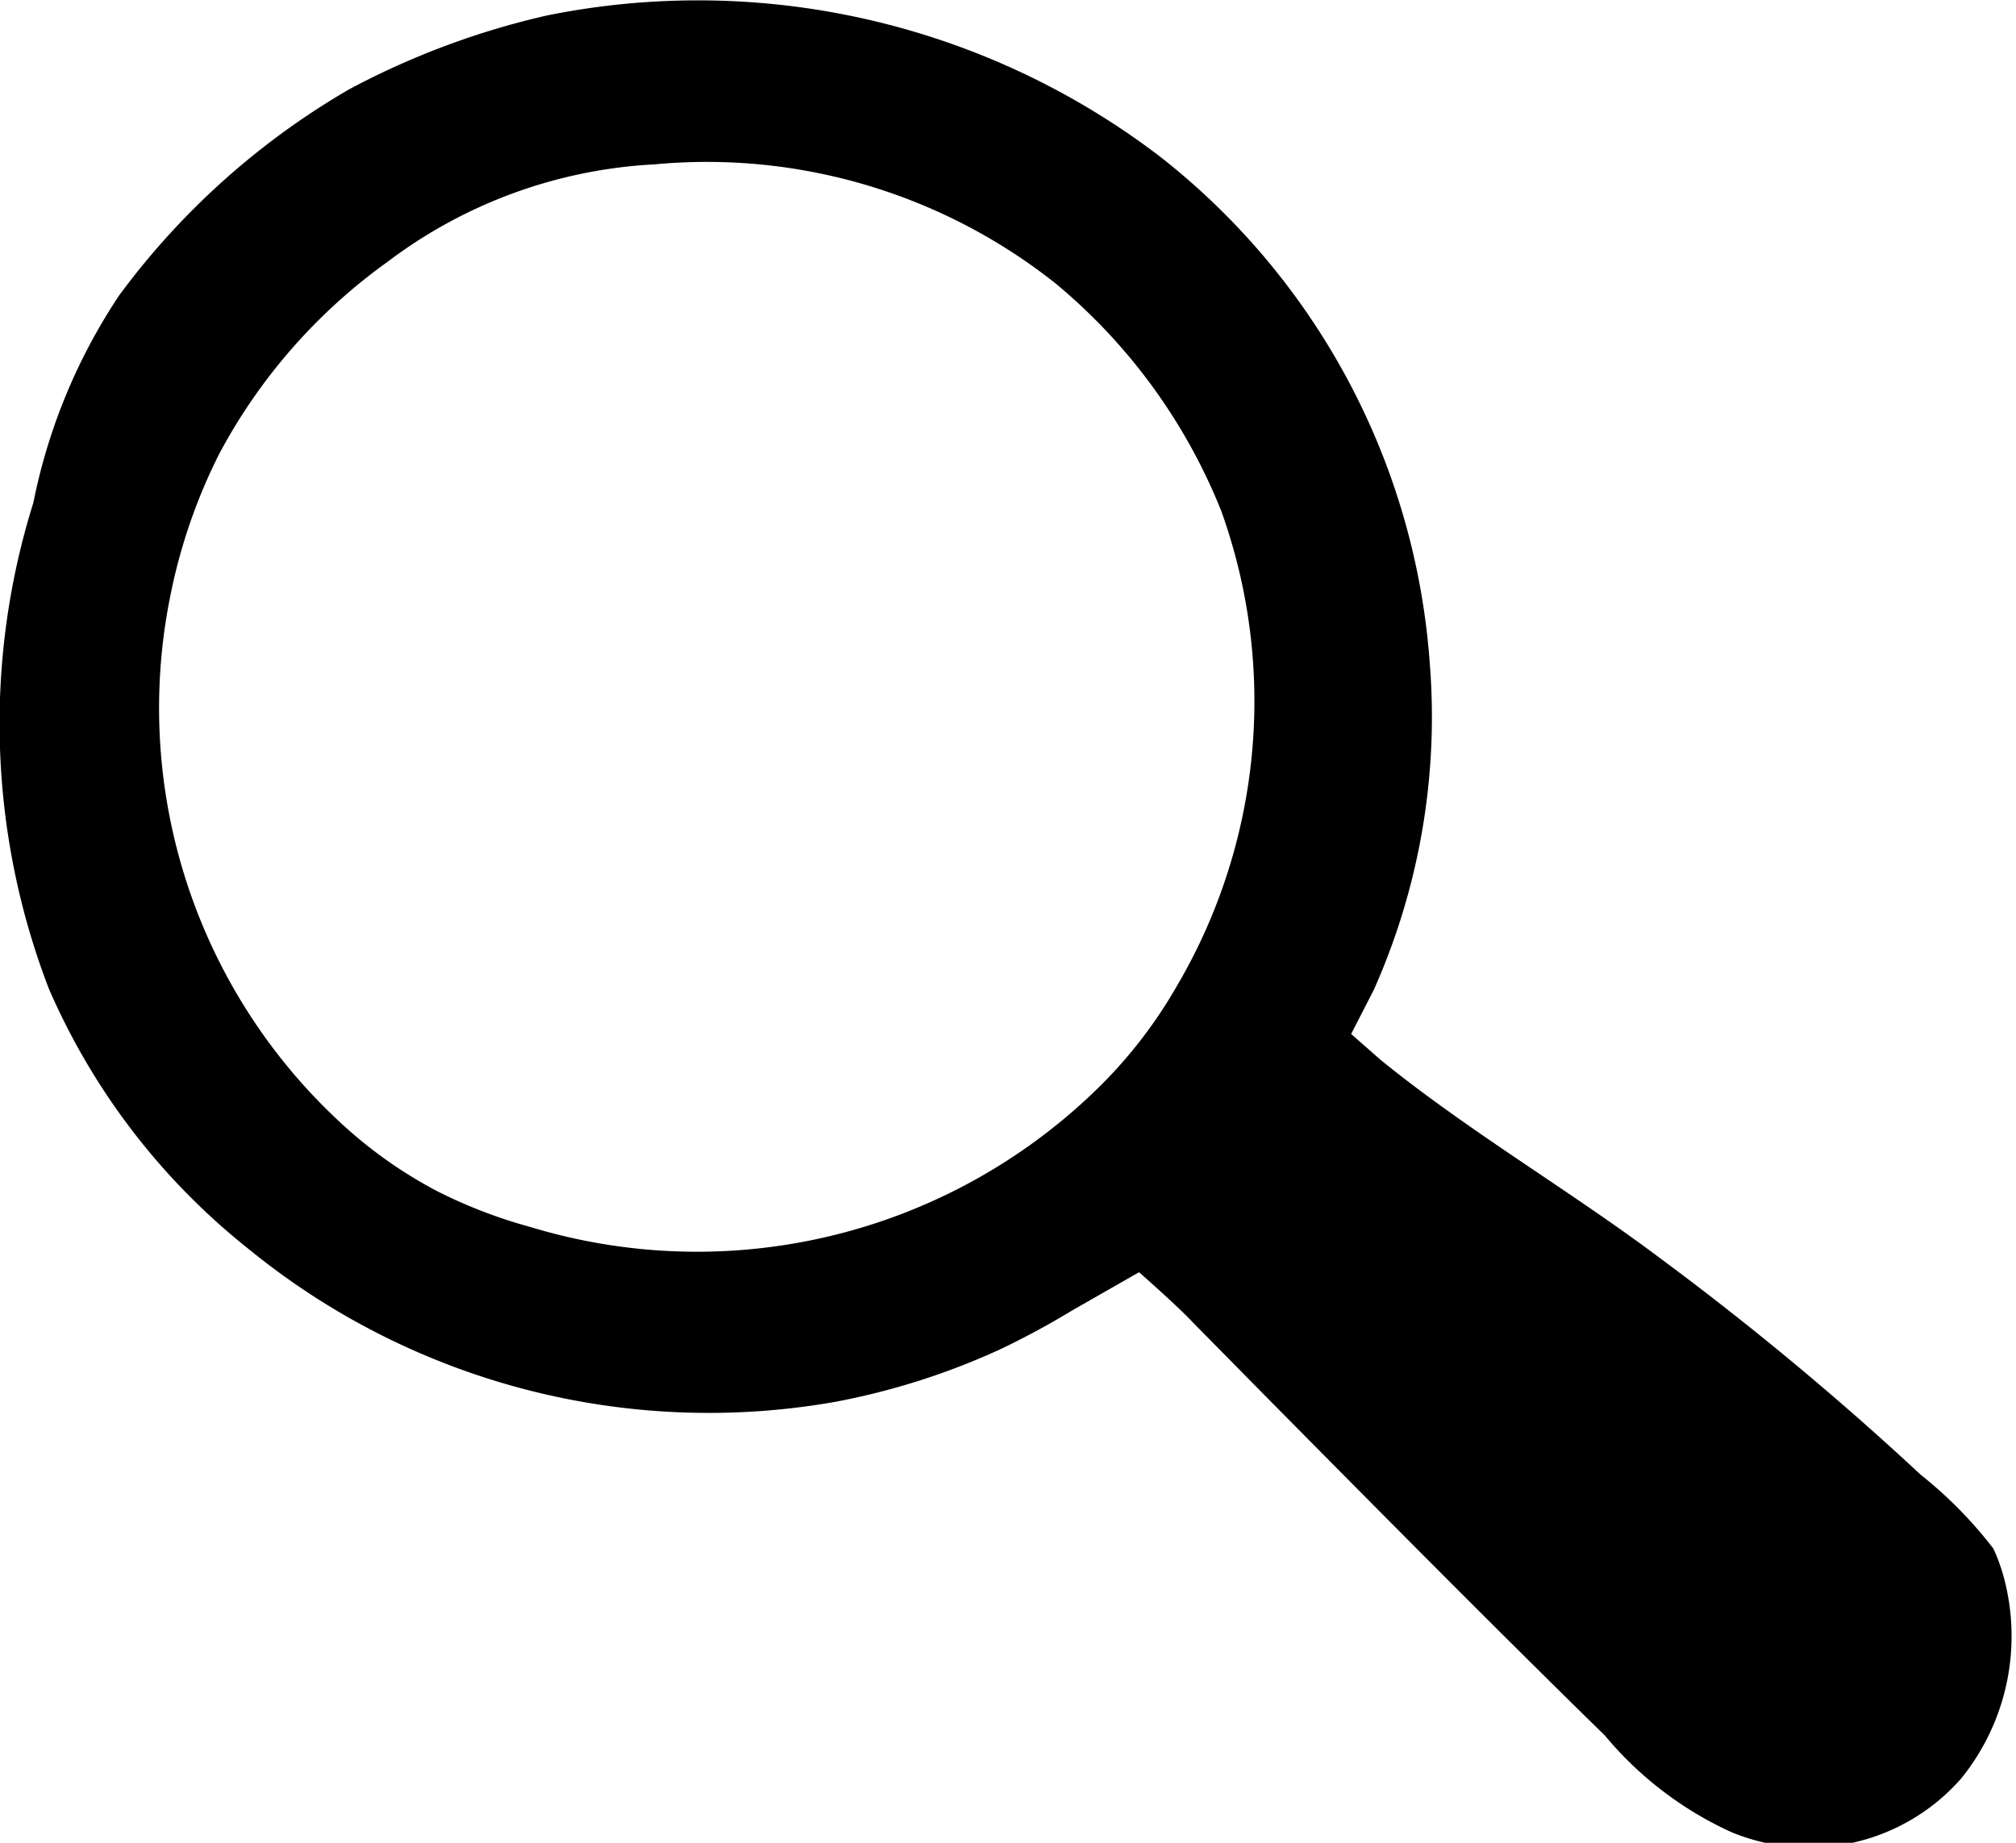
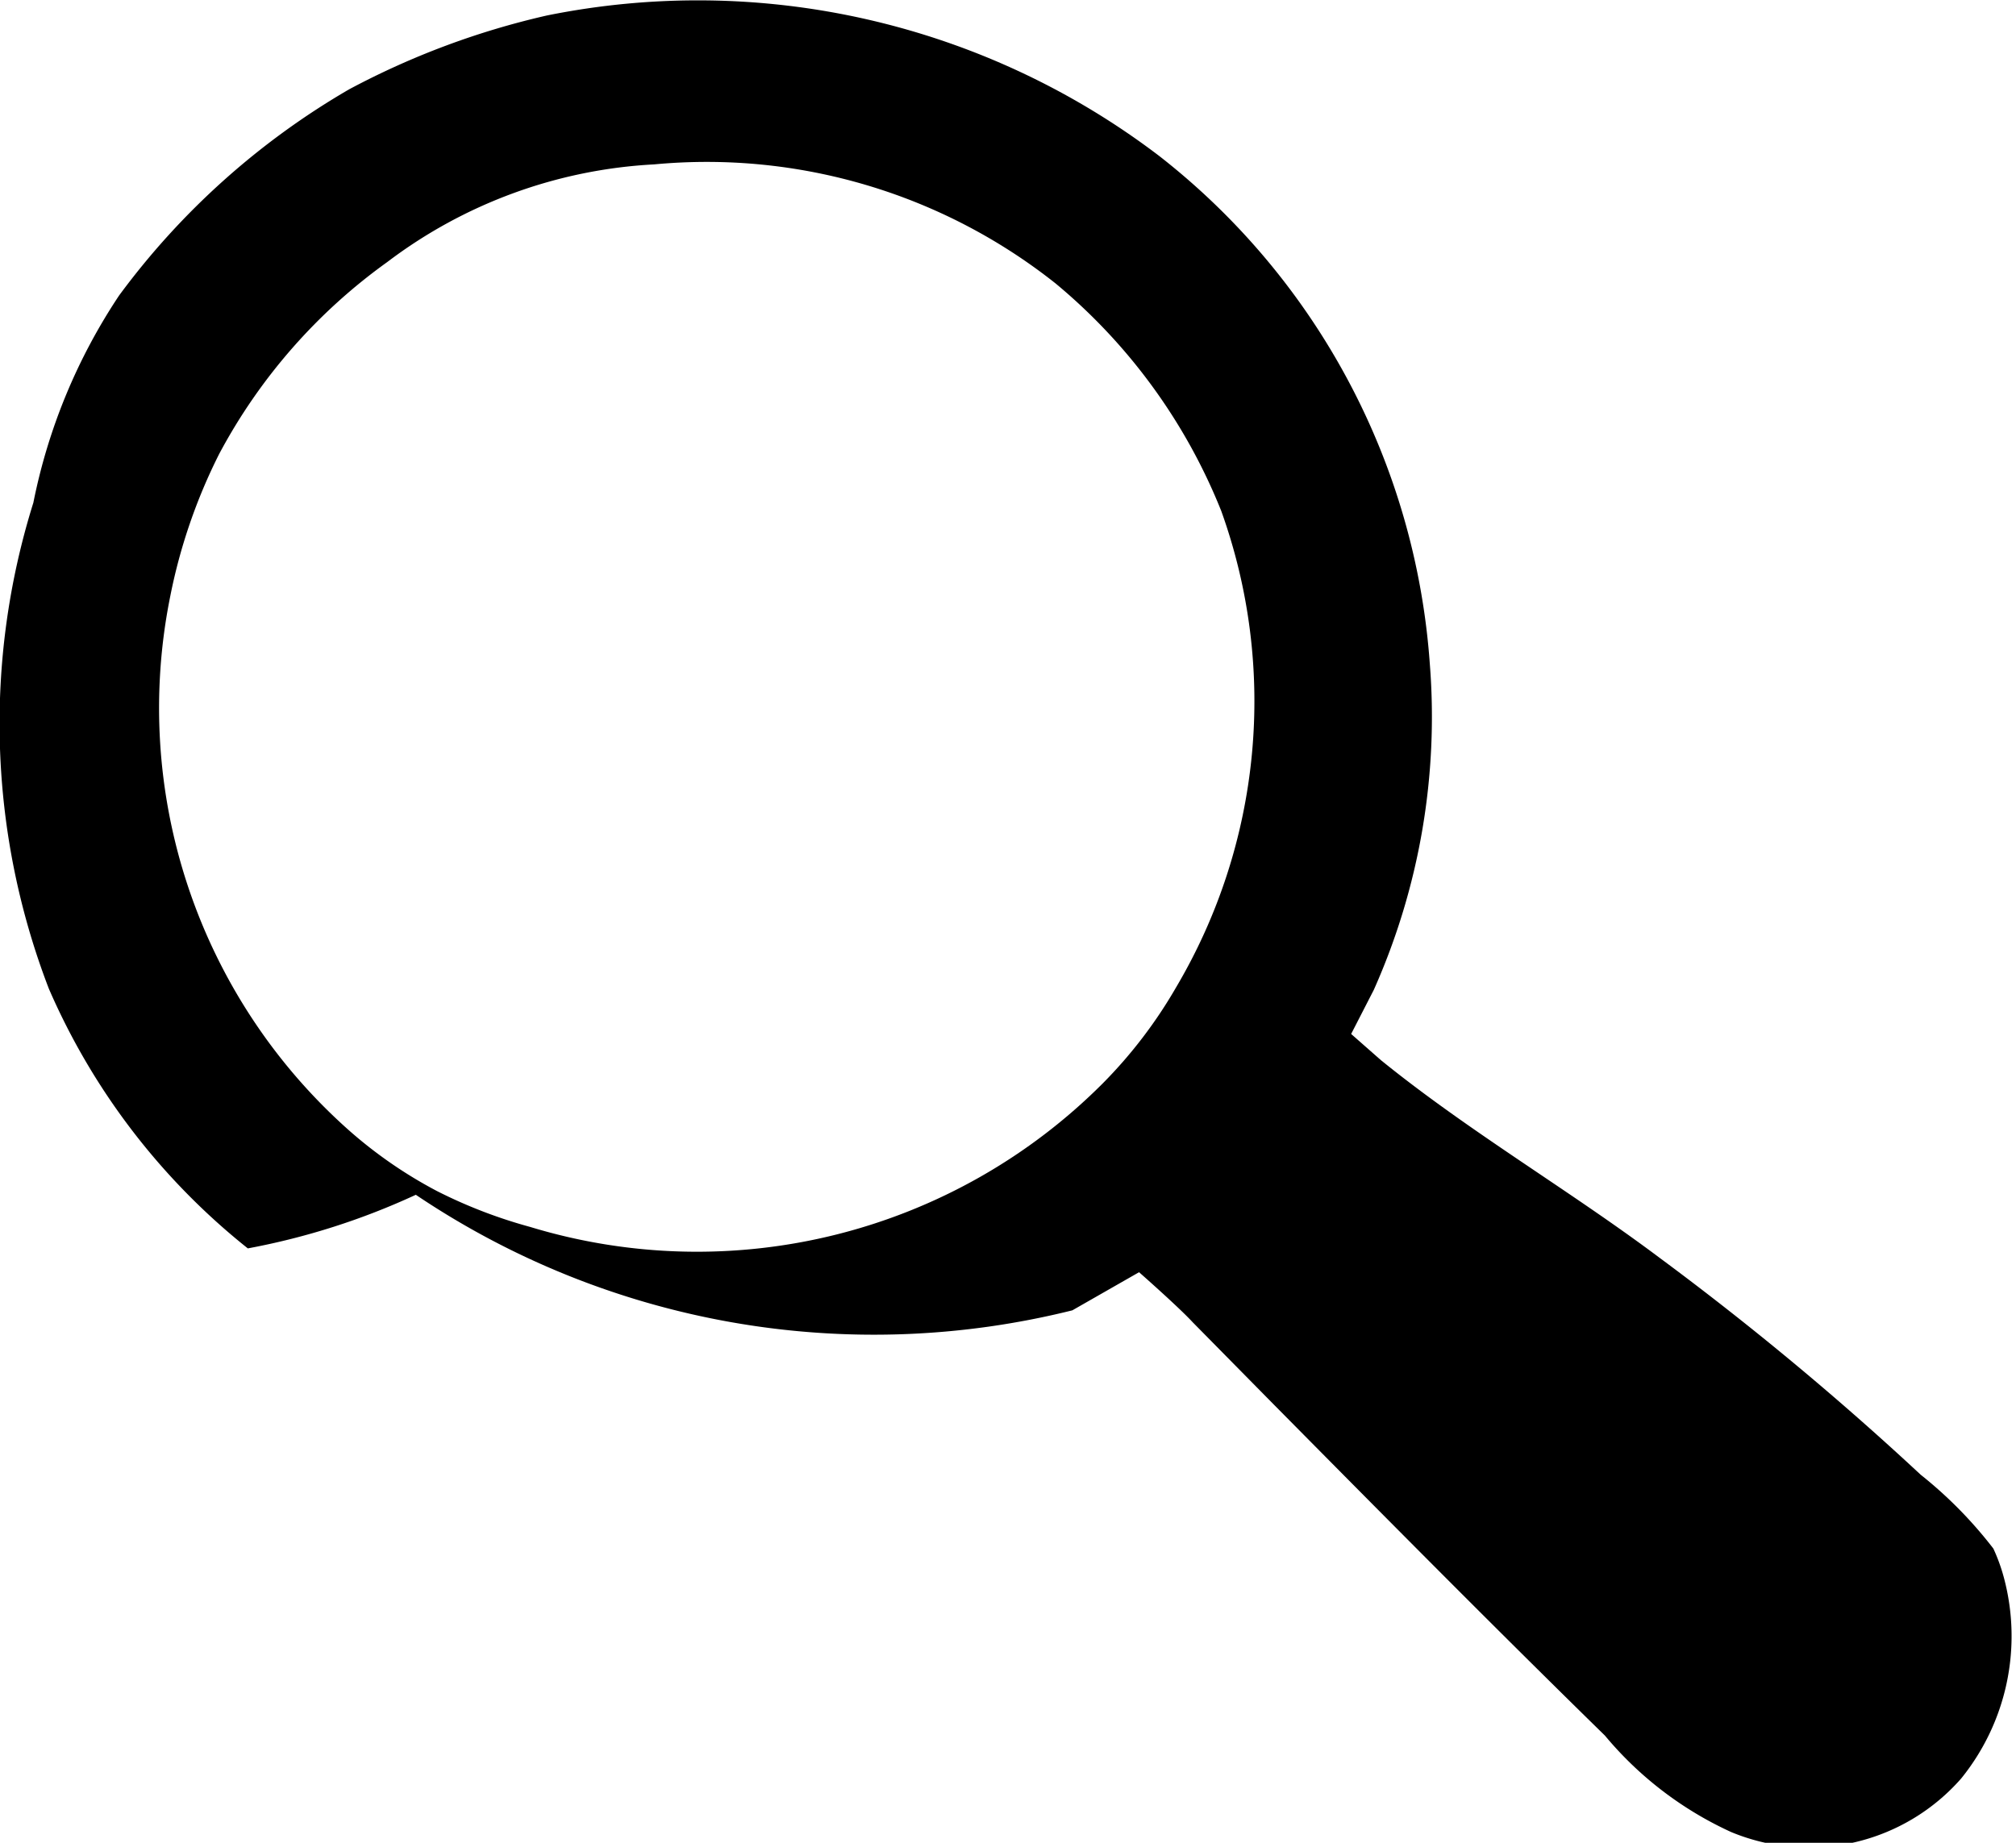
<svg xmlns="http://www.w3.org/2000/svg" id="Слой_1" data-name="Слой 1" viewBox="0 0 16.92 15.47">
  <defs>
    <style>.cls-1{fill-rule:evenodd;}</style>
  </defs>
-   <path class="cls-1" d="M16.73,13a3.58,3.58,0,0,0-.61-.62,25.45,25.45,0,0,0-2.19-1.82c-.76-.57-1.6-1.06-2.34-1.66l0,0-.25-.22.19-.37A5.63,5.63,0,0,0,12,5.57,5.94,5.94,0,0,0,9.73,1.31,6.39,6.39,0,0,0,4.59.13,6.65,6.65,0,0,0,2.93.75,6.37,6.37,0,0,0,1,2.48,4.84,4.84,0,0,0,.28,4.22,6.2,6.2,0,0,0,.41,8.3a5.67,5.67,0,0,0,1.67,2.18A6.11,6.11,0,0,0,7,11.77a5.94,5.94,0,0,0,1.41-.45A6.88,6.88,0,0,0,9,11l.56-.32s.33.29.45.42l.68.69c.92.93,1.84,1.86,2.78,2.78a3,3,0,0,0,1.06.81,1.7,1.7,0,0,0,1.93-.45,1.9,1.9,0,0,0,.36-1.68A1.51,1.51,0,0,0,16.73,13ZM9.87,8.29a3.94,3.94,0,0,1-.61.8A4.81,4.81,0,0,1,4.45,10.3,4.12,4.12,0,0,1,3.67,10a3.75,3.75,0,0,1-.74-.51A4.74,4.74,0,0,1,1.43,5a4.66,4.66,0,0,1,.41-1.19A4.7,4.7,0,0,1,3.25,2.2a4.06,4.06,0,0,1,2.24-.82,4.71,4.71,0,0,1,3.37,1,4.79,4.79,0,0,1,1.39,1.91A4.72,4.72,0,0,1,9.87,8.29Z" />
+   <path class="cls-1" d="M16.73,13a3.58,3.58,0,0,0-.61-.62,25.45,25.45,0,0,0-2.19-1.82c-.76-.57-1.6-1.06-2.34-1.66l0,0-.25-.22.19-.37A5.63,5.63,0,0,0,12,5.57,5.94,5.94,0,0,0,9.73,1.31,6.39,6.39,0,0,0,4.59.13,6.65,6.65,0,0,0,2.93.75,6.37,6.37,0,0,0,1,2.48,4.84,4.84,0,0,0,.28,4.22,6.2,6.2,0,0,0,.41,8.3a5.67,5.67,0,0,0,1.67,2.18a5.94,5.94,0,0,0,1.41-.45A6.88,6.88,0,0,0,9,11l.56-.32s.33.29.45.42l.68.69c.92.93,1.84,1.86,2.78,2.78a3,3,0,0,0,1.06.81,1.7,1.7,0,0,0,1.93-.45,1.9,1.9,0,0,0,.36-1.68A1.51,1.51,0,0,0,16.73,13ZM9.87,8.29a3.94,3.94,0,0,1-.61.8A4.81,4.81,0,0,1,4.45,10.3,4.12,4.12,0,0,1,3.67,10a3.75,3.75,0,0,1-.74-.51A4.74,4.74,0,0,1,1.43,5a4.66,4.66,0,0,1,.41-1.19A4.7,4.7,0,0,1,3.25,2.2a4.06,4.06,0,0,1,2.24-.82,4.71,4.71,0,0,1,3.37,1,4.79,4.79,0,0,1,1.39,1.91A4.72,4.72,0,0,1,9.87,8.29Z" />
</svg>